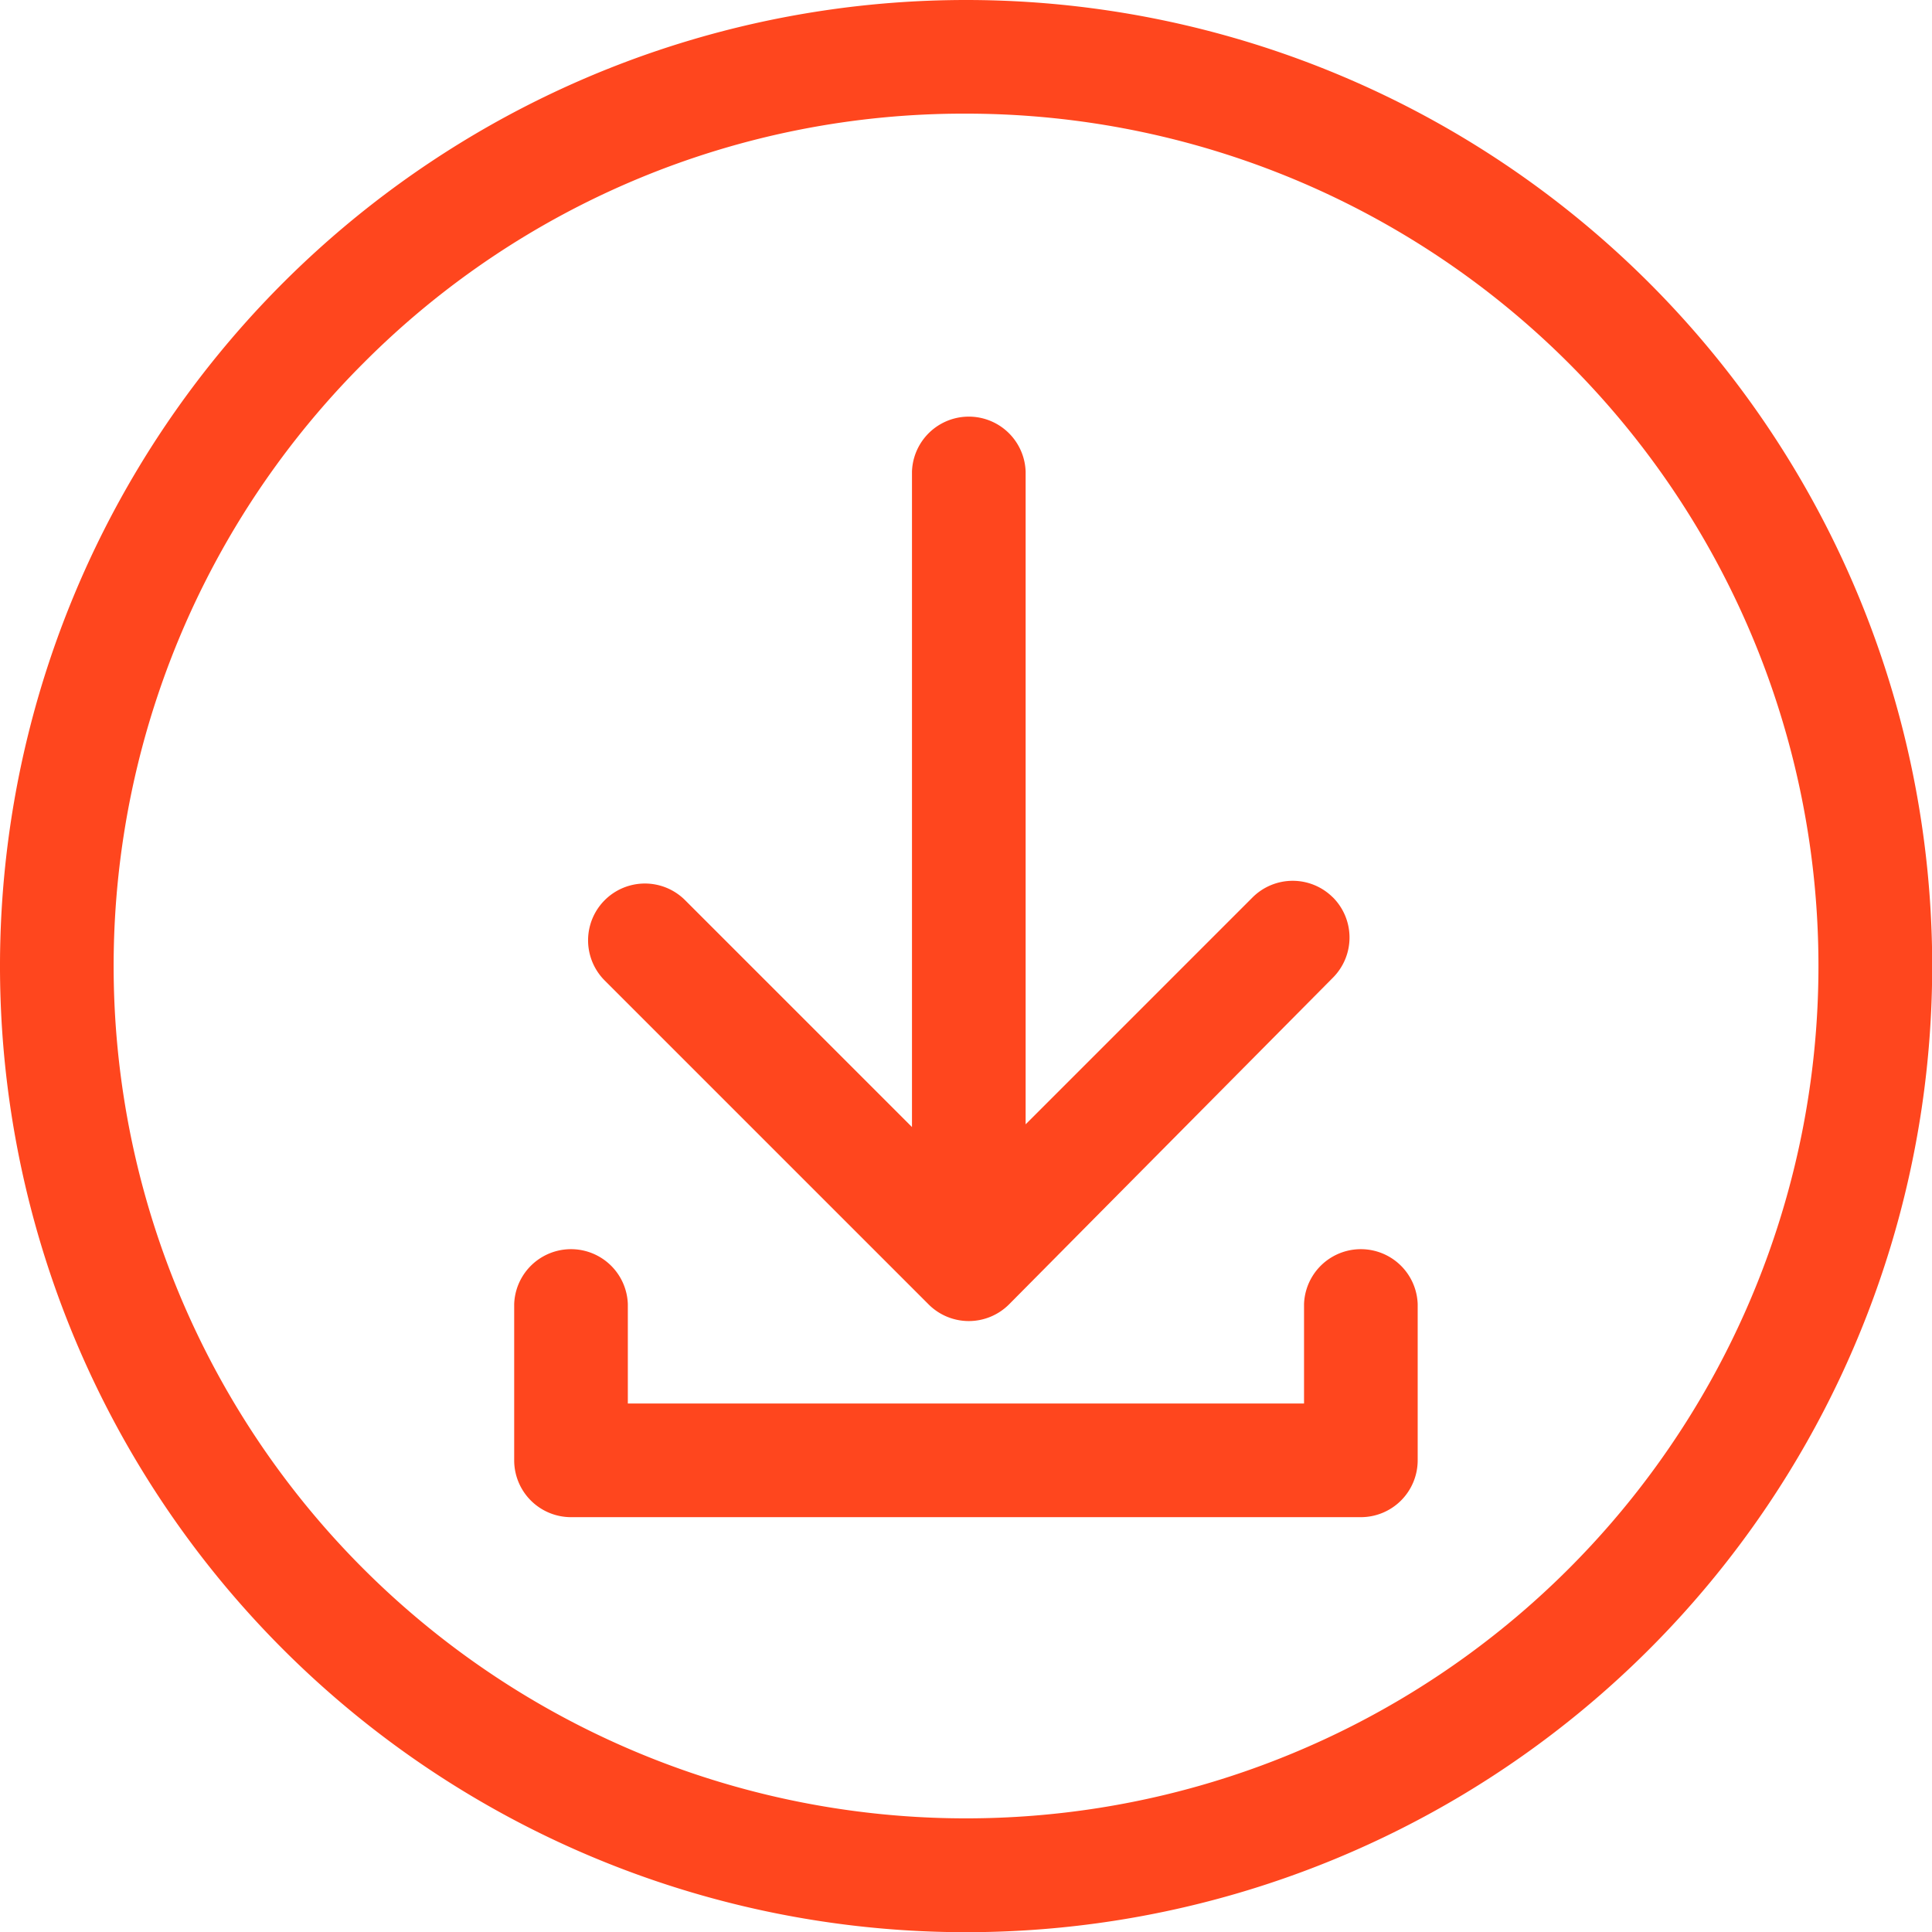
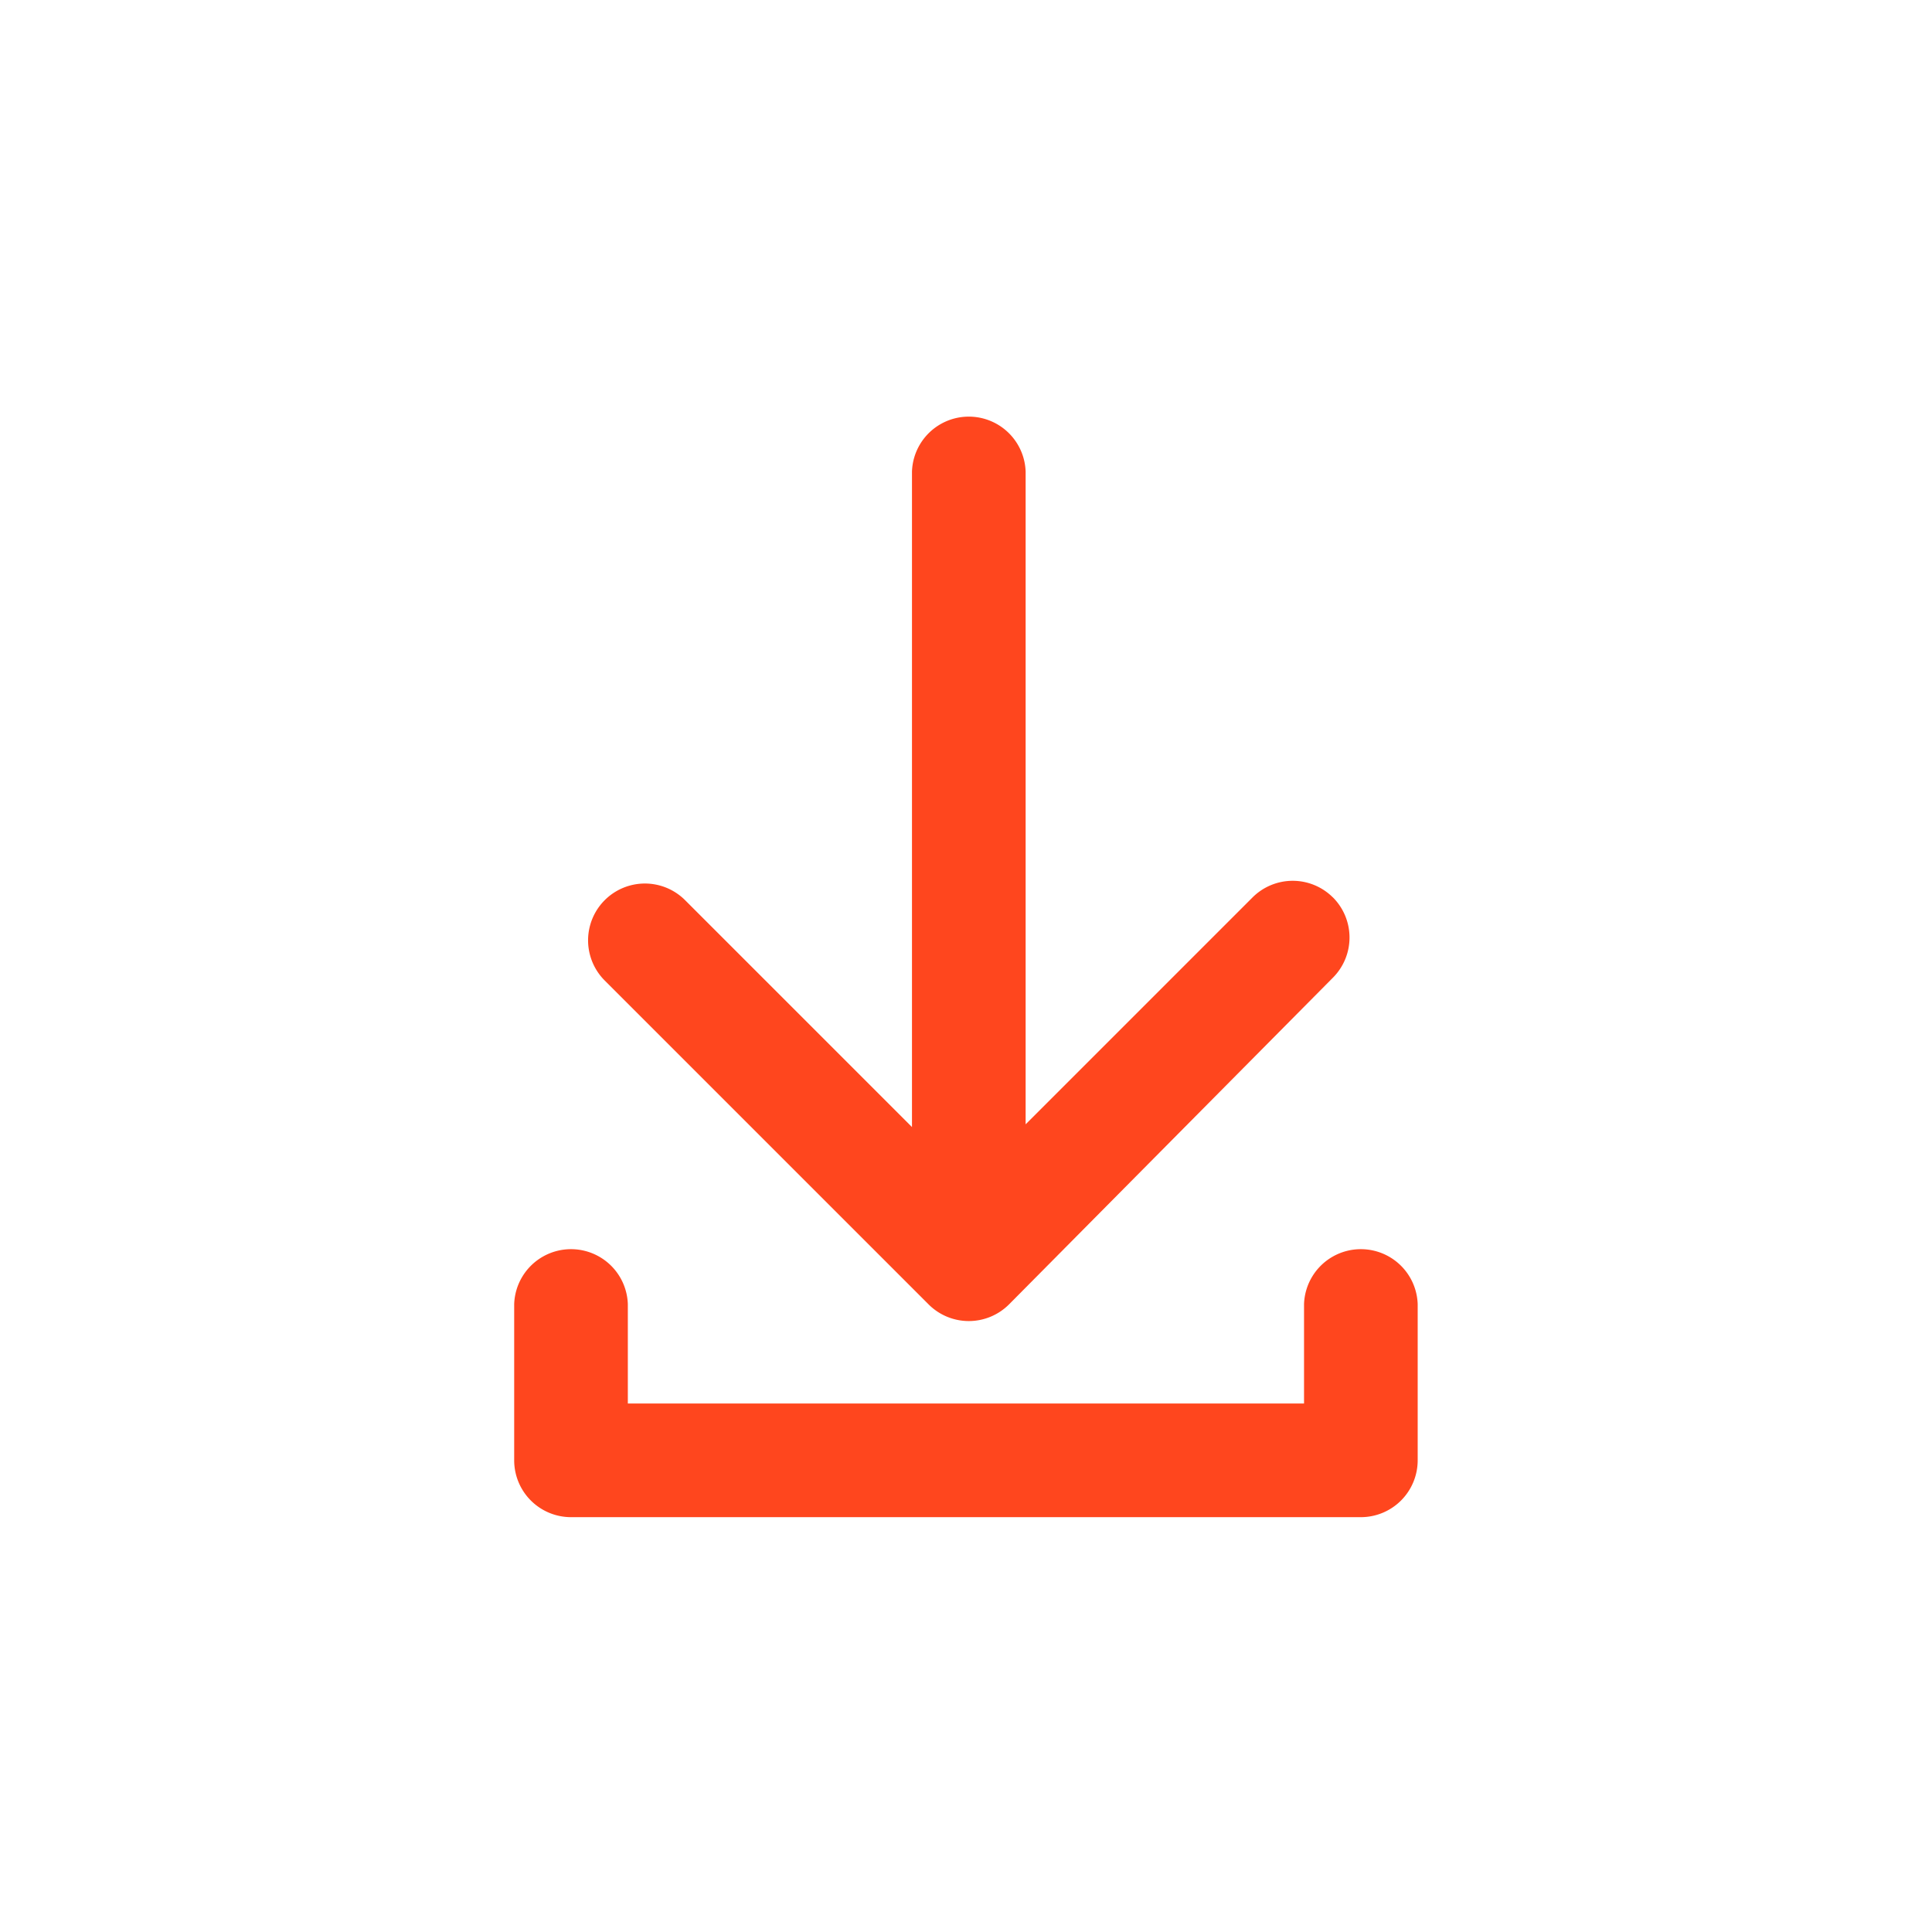
<svg xmlns="http://www.w3.org/2000/svg" width="29.597" height="29.597" viewBox="0 0 29.597 29.597">
  <defs>
    <style>.a{fill:#ff461e;}.b{clip-path:url(#a);}</style>
    <clipPath id="a">
      <rect class="a" width="29.597" height="29.597" />
    </clipPath>
  </defs>
  <g class="b">
-     <path class="a" d="M14.8,1.741a13.057,13.057,0,0,1,9.233,22.29A13.057,13.057,0,1,1,5.565,5.565,12.972,12.972,0,0,1,14.8,1.741M14.8,0A14.8,14.8,0,1,0,29.6,14.8,14.8,14.8,0,0,0,14.8,0" />
    <path class="a" d="M125.785,277.759h-12.1a.871.871,0,0,1-.871-.87v-2.394a.871.871,0,0,1,1.741,0v1.523h10.359v-1.523a.871.871,0,0,1,1.741,0v2.394a.871.871,0,0,1-.87.87" transform="translate(-104.937 -254.517)" />
    <path class="a" d="M140.43,98.393a.871.871,0,0,0-1.231,0l-3.476,3.476v-10a.871.871,0,0,0-1.741,0v10.042l-3.476-3.476a.87.87,0,1,0-1.231,1.231l4.962,4.962a.871.871,0,0,0,1.231,0l4.962-5.005a.871.871,0,0,0,0-1.231" transform="translate(-120.011 -84.645)" />
  </g>
</svg>